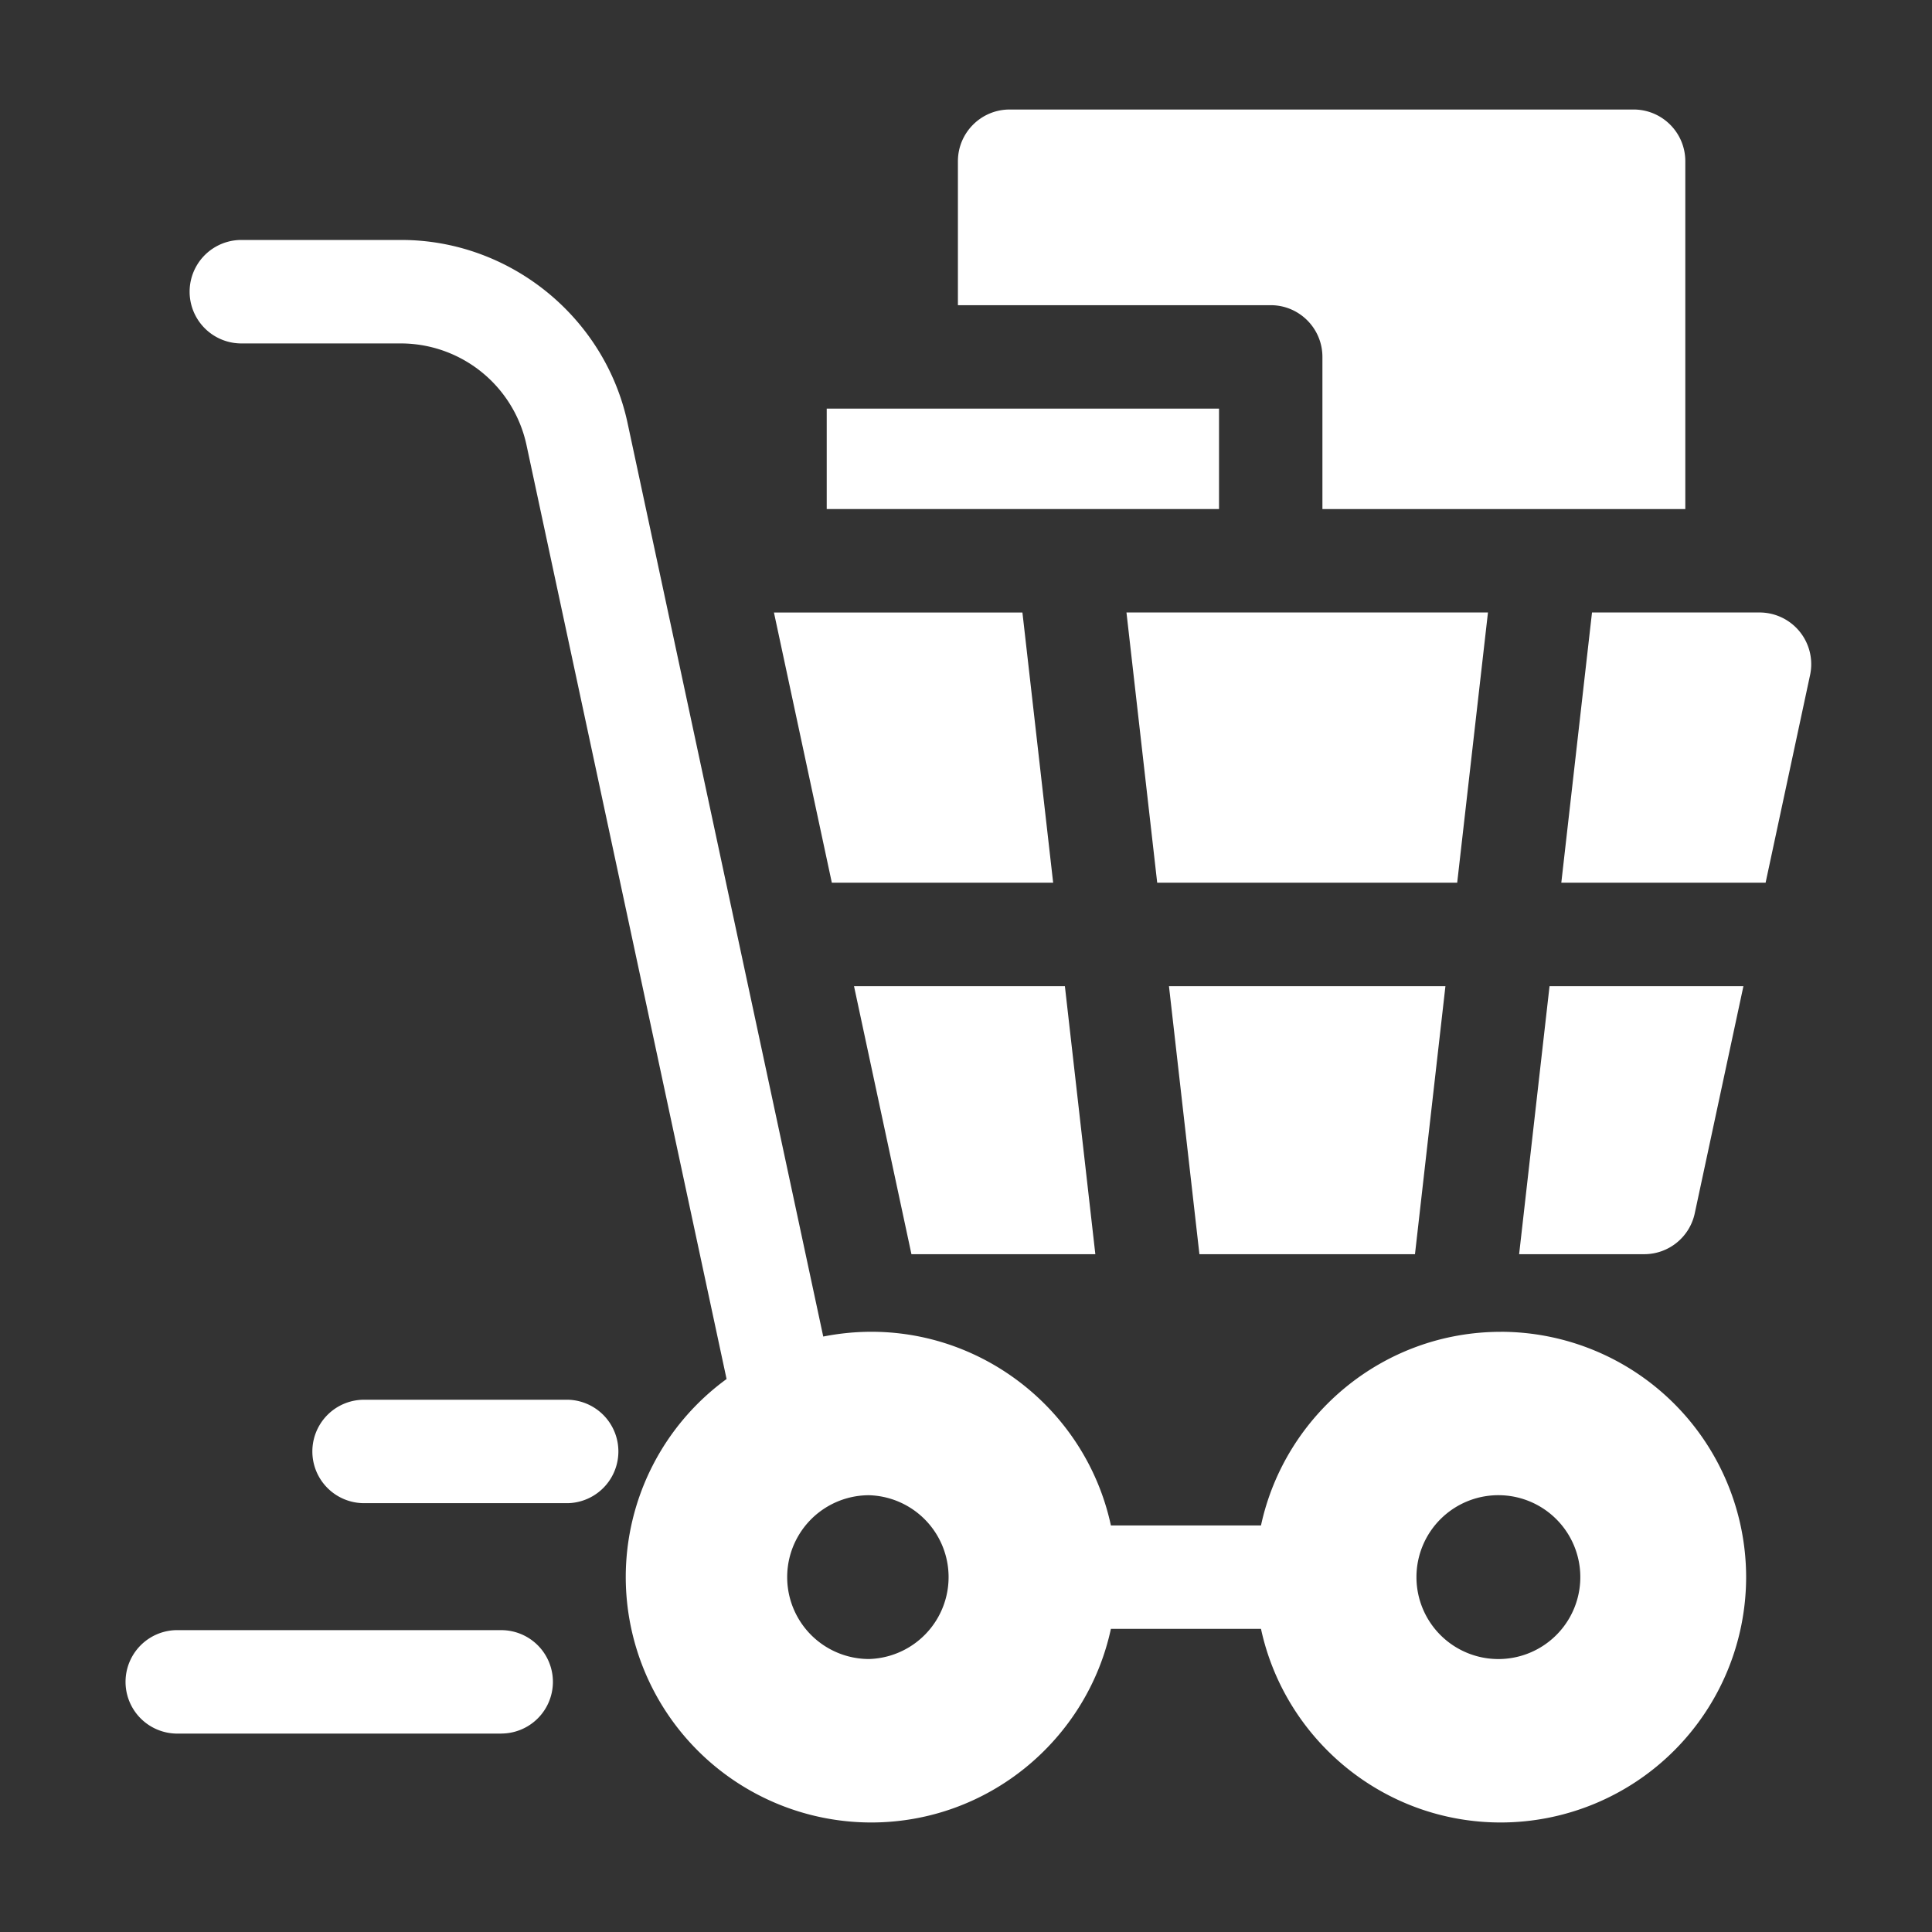
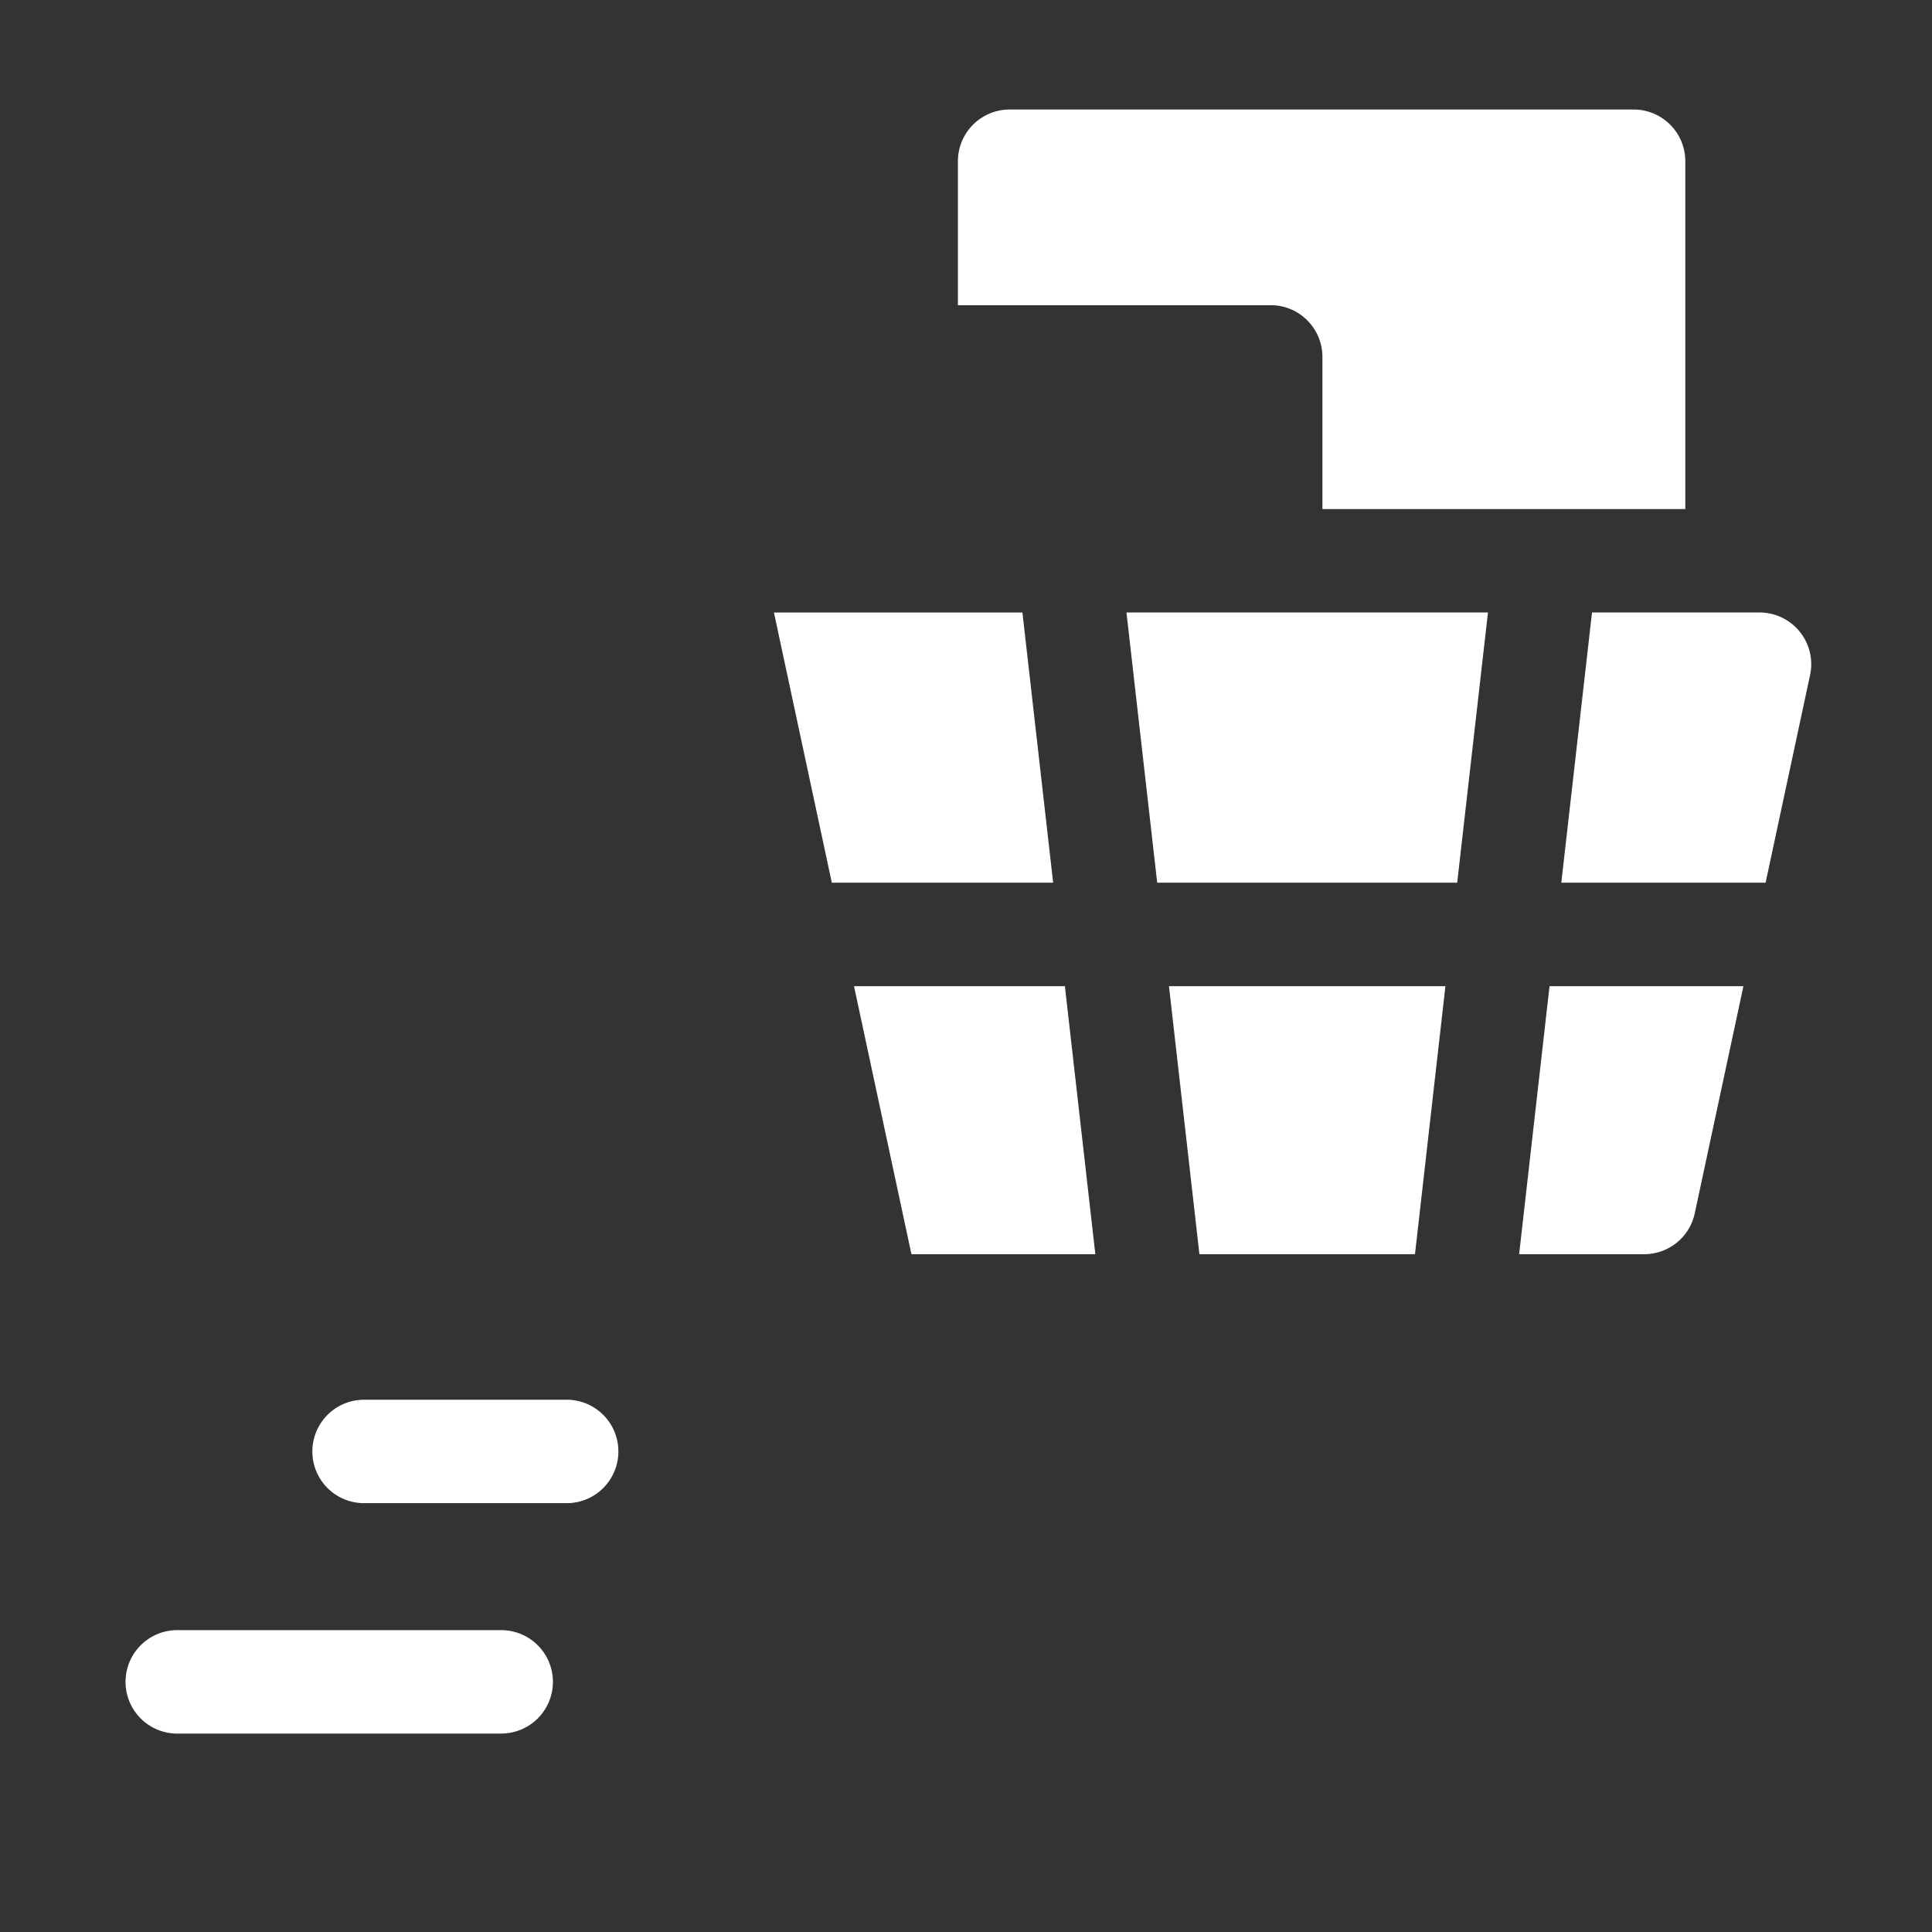
<svg xmlns="http://www.w3.org/2000/svg" width="54" height="54" fill="none">
  <rect width="100%" height="100%" fill="#333333" stroke="none" />
-   <path d="M41.948 37.225c-3.285 0-6.037 2.322-6.703 5.412H31.05c-.772-3.583-4.299-6.022-8.04-5.28L17.54 11.82c-.636-2.962-3.295-5.113-6.324-5.113h-4.47a1.446 1.446 0 0 0 0 2.892h4.47a3.597 3.597 0 0 1 3.497 2.827l5.595 26.118a6.852 6.852 0 0 0-2.818 5.538 6.865 6.865 0 0 0 6.857 6.857c3.285 0 6.037-2.323 6.703-5.412h4.195c.666 3.09 3.418 5.412 6.703 5.412a6.865 6.865 0 0 0 6.857-6.857 6.865 6.865 0 0 0-6.857-6.858ZM24.291 46.37a2.288 2.288 0 1 1 0-4.578 2.29 2.29 0 0 1 0 4.578Zm17.657 0a2.29 2.29 0 1 1 0-4.578 2.29 2.29 0 0 1 0 4.578Z" fill="#fff" />
  <path d="M15.877 42.014h-5.701a1.445 1.445 0 0 1 0-2.891h5.7a1.446 1.446 0 0 1 0 2.891ZM14.009 48.454H4.917a1.446 1.446 0 0 1 0-2.891h9.092a1.445 1.445 0 1 1 0 2.89ZM32.673 27.564l.851 7.491h6.025l.851-7.49h-7.727ZM43.639 24.672h5.71l1.243-5.804a1.445 1.445 0 0 0-1.413-1.749h-4.682l-.858 7.553ZM32.345 24.672h8.384l.86-7.553H31.485l.859 7.553ZM35.517 8.53c.798 0 1.445.648 1.445 1.446v4.252h10.143V4.507c0-.799-.647-1.446-1.446-1.446H28.22c-.798 0-1.446.647-1.446 1.446V8.53h8.744ZM43.31 27.564l-.85 7.491h3.496c.682 0 1.27-.476 1.413-1.143l1.36-6.348h-5.418ZM28.577 17.12h-6.945l1.618 7.552h6.186l-.859-7.553ZM29.764 27.564H23.87l1.605 7.491h5.14l-.851-7.49Z" fill="#fff" />
-   <path d="M34.072 11.421H23.107v2.807h10.965v-2.807Z" fill="#fff" />
</svg>